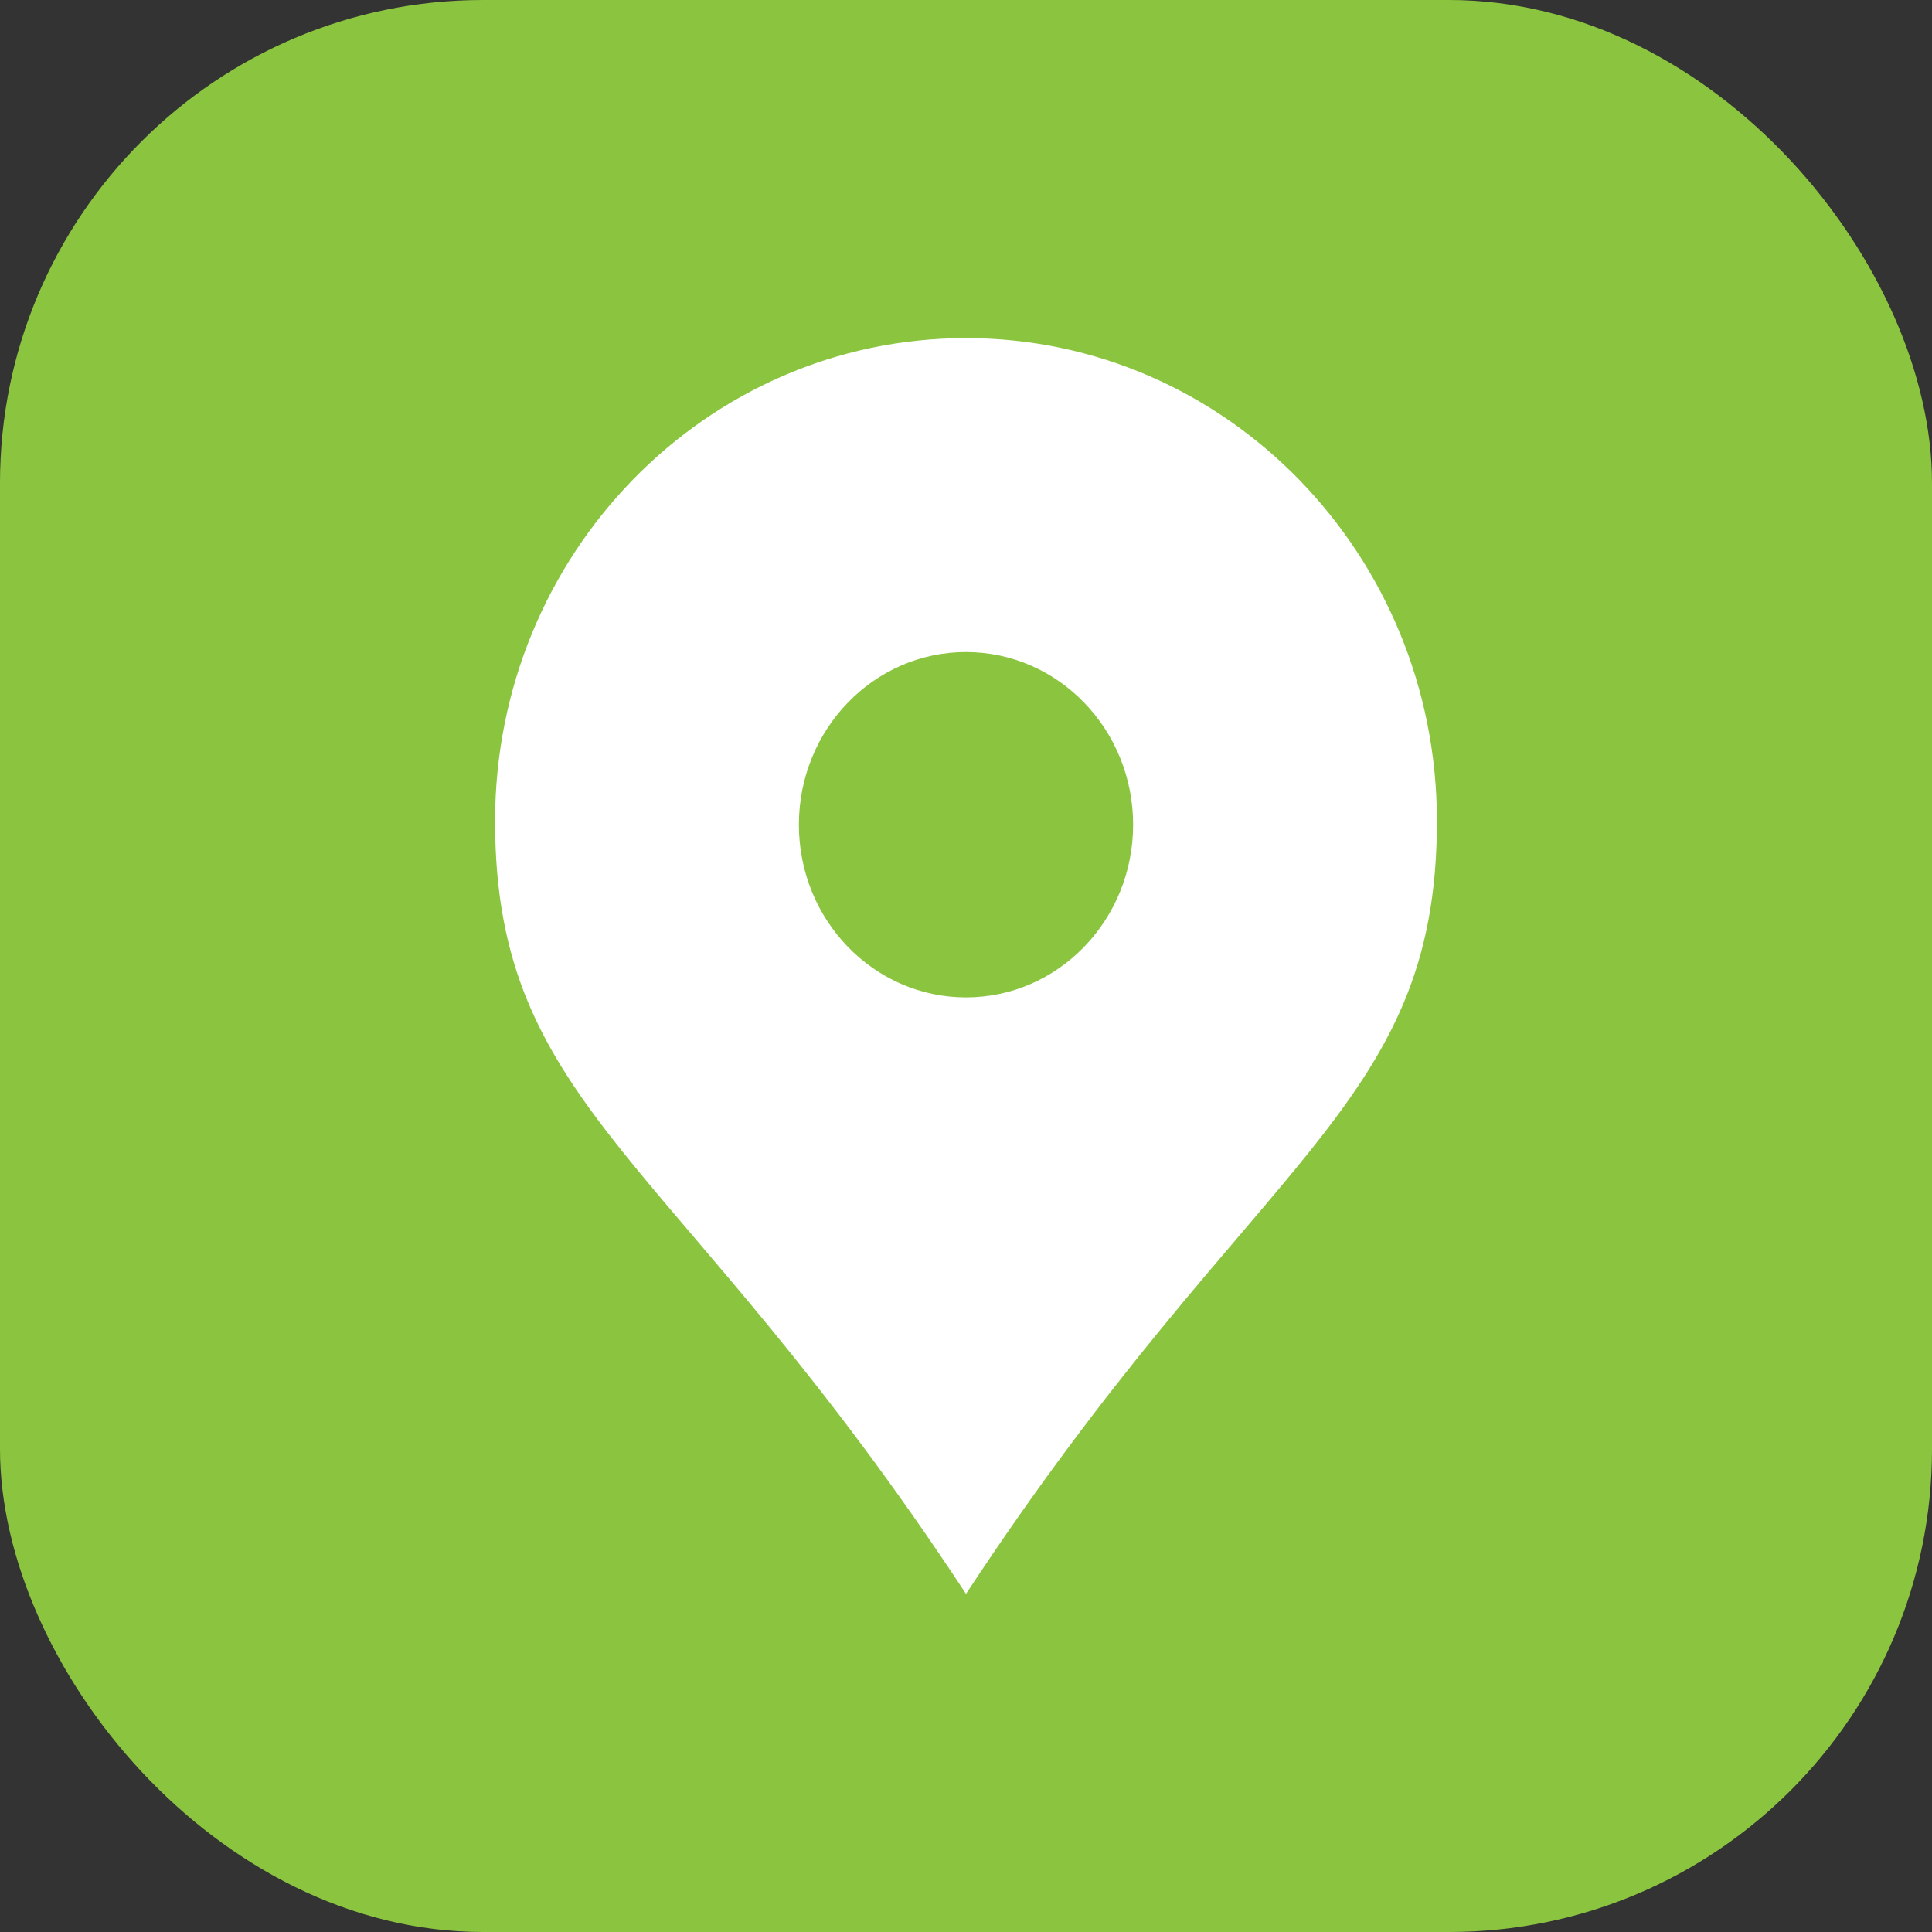
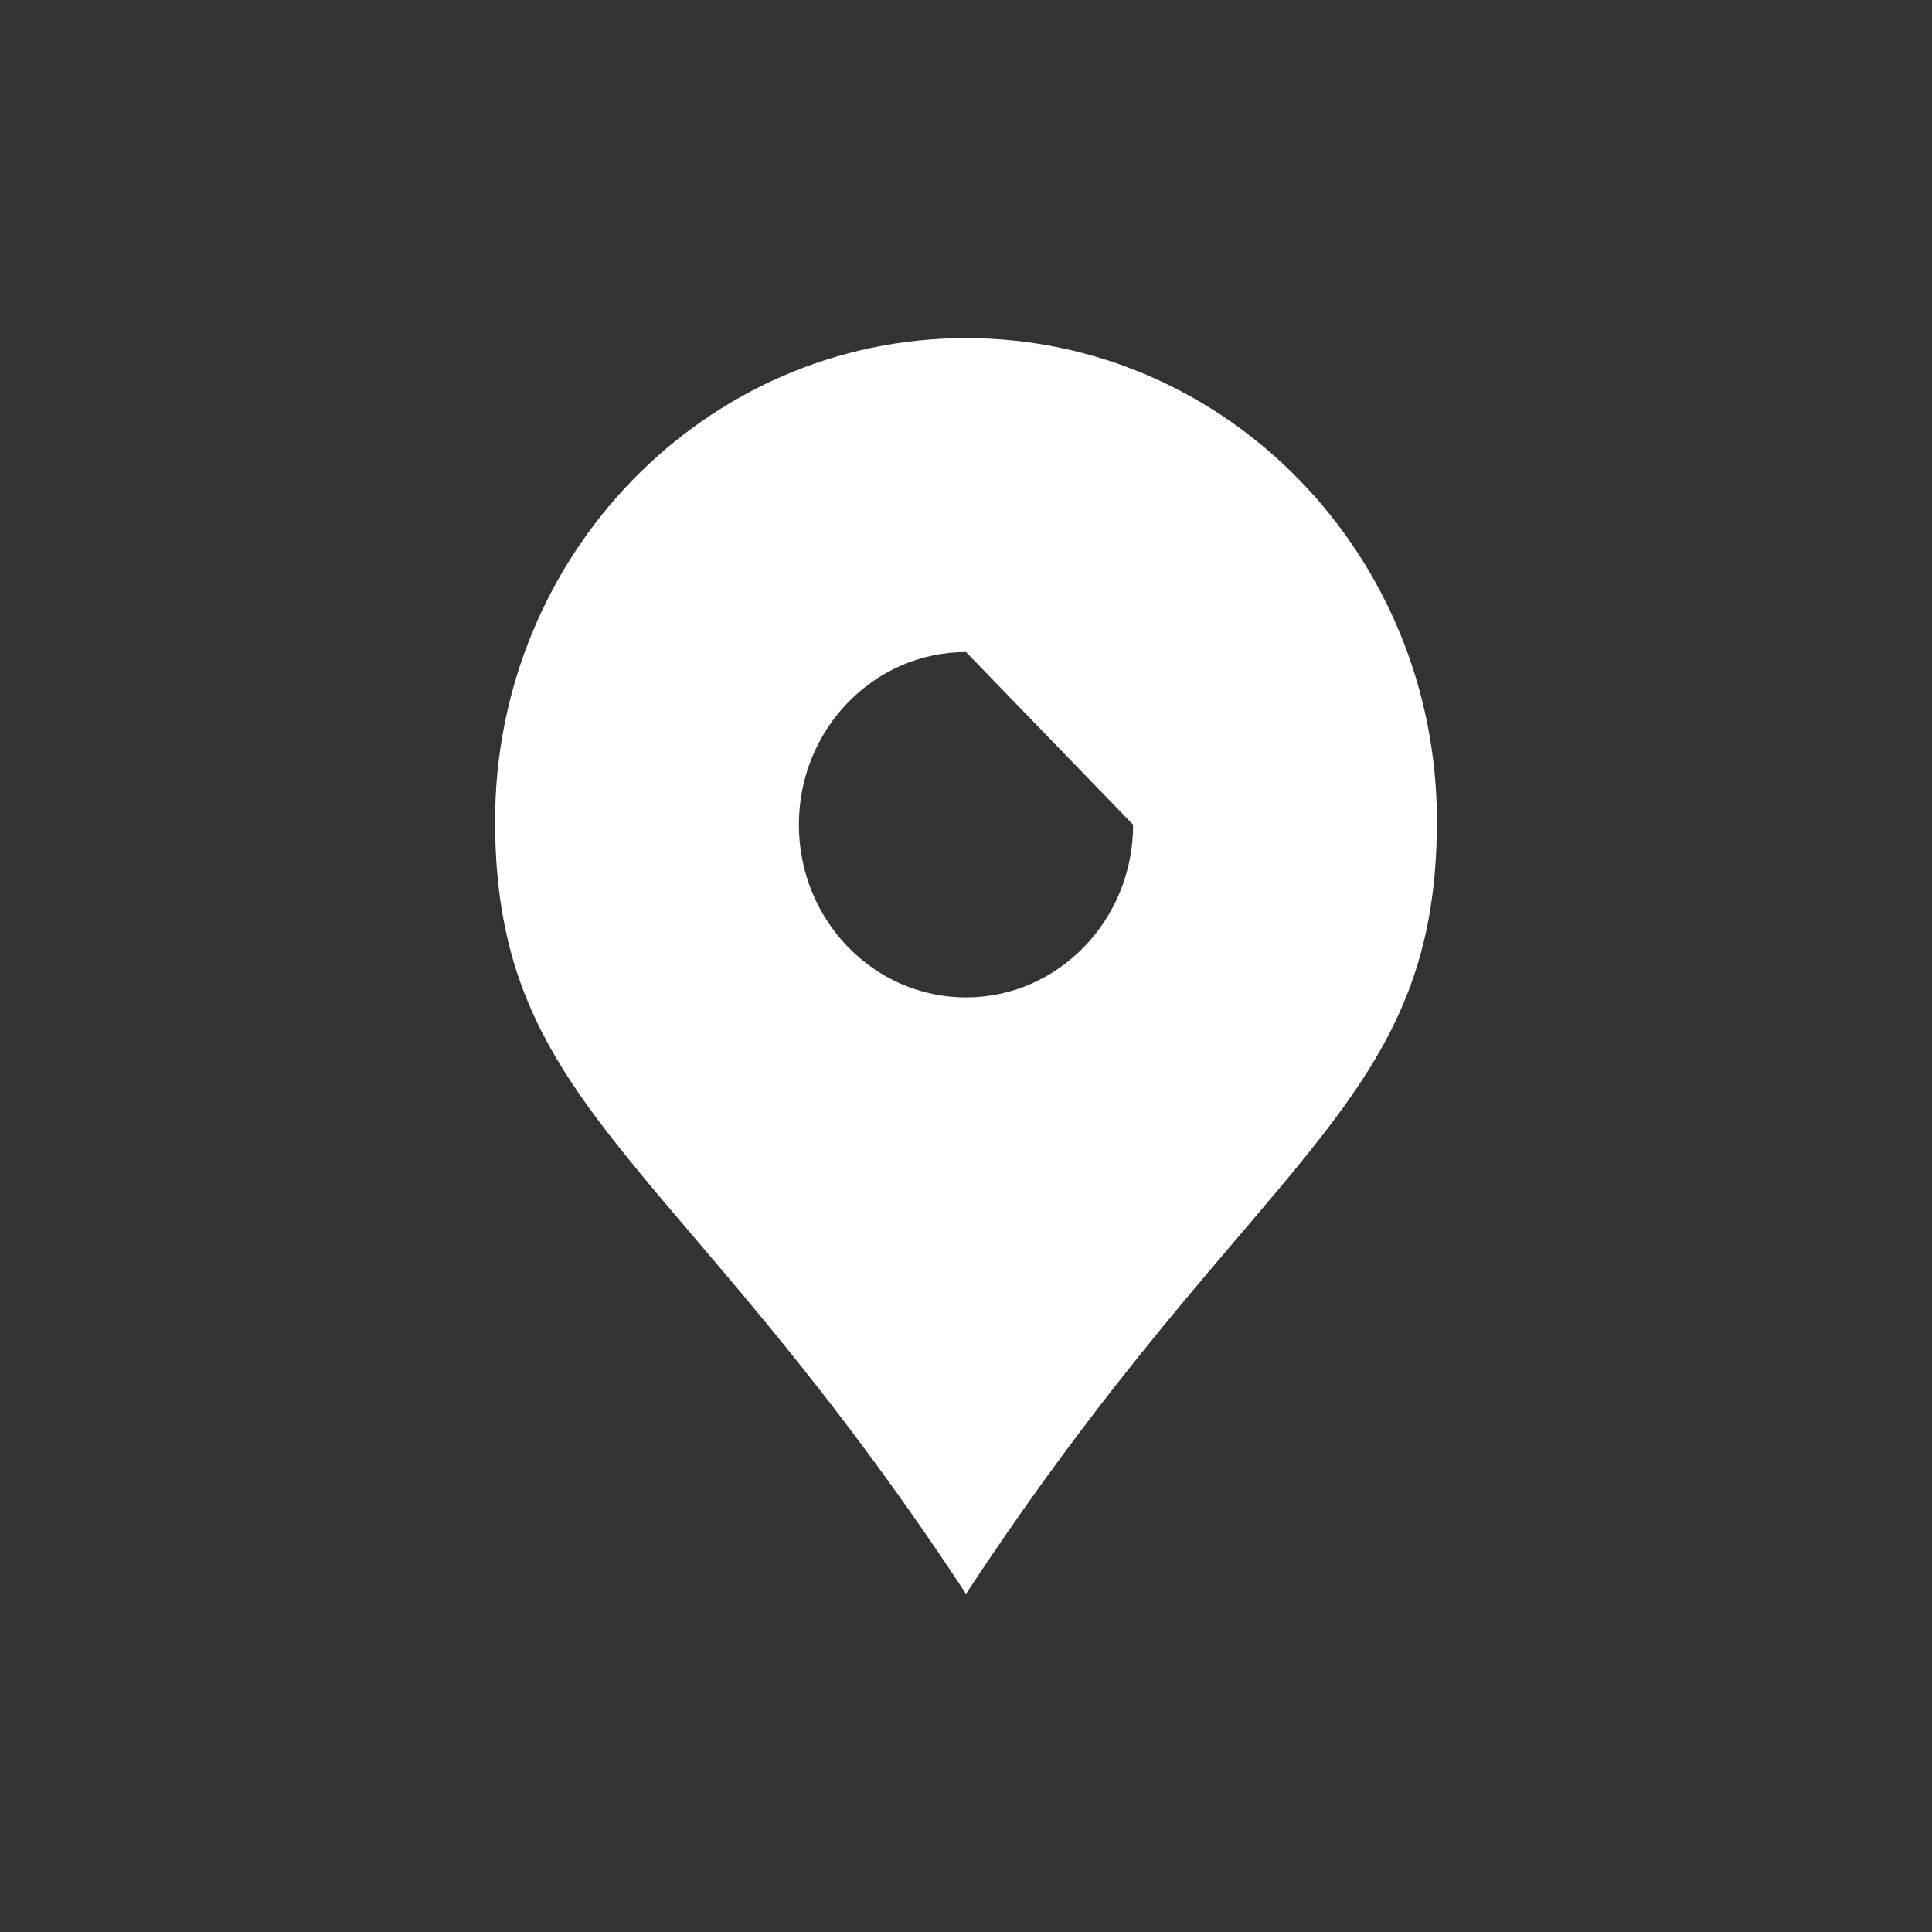
<svg xmlns="http://www.w3.org/2000/svg" width="40" height="40" viewBox="0 0 40 40" fill="none">
  <rect x="0" y="0" width="40" height="40" fill="#333333" stroke="none" />
-   <rect width="40" height="40" rx="10" fill="#8BC540" />
-   <path d="M20 7C25.385 7 29.75 11.477 29.75 17C29.75 23 25.976 23.9 20 33C14.024 23.9 10.25 23 10.25 17C10.25 11.477 14.615 7 20 7ZM20 13.5C18.089 13.5 16.54 15.101 16.54 17.075C16.54 19.049 18.089 20.65 20 20.65C21.911 20.65 23.46 19.049 23.46 17.075C23.46 15.101 21.911 13.5 20 13.5Z" fill="white" />
+   <path d="M20 7C25.385 7 29.75 11.477 29.75 17C29.75 23 25.976 23.9 20 33C14.024 23.9 10.25 23 10.25 17C10.25 11.477 14.615 7 20 7ZM20 13.5C18.089 13.5 16.54 15.101 16.54 17.075C16.54 19.049 18.089 20.65 20 20.65C21.911 20.65 23.46 19.049 23.46 17.075Z" fill="white" />
</svg>